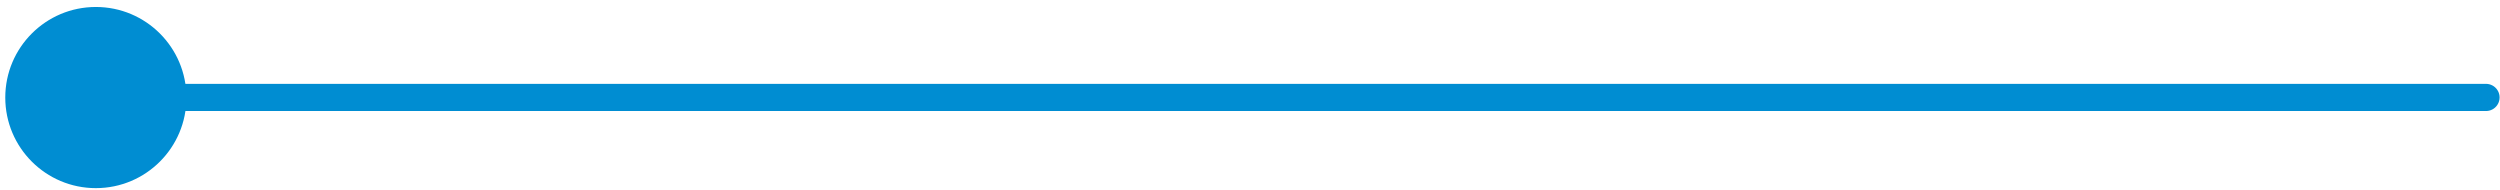
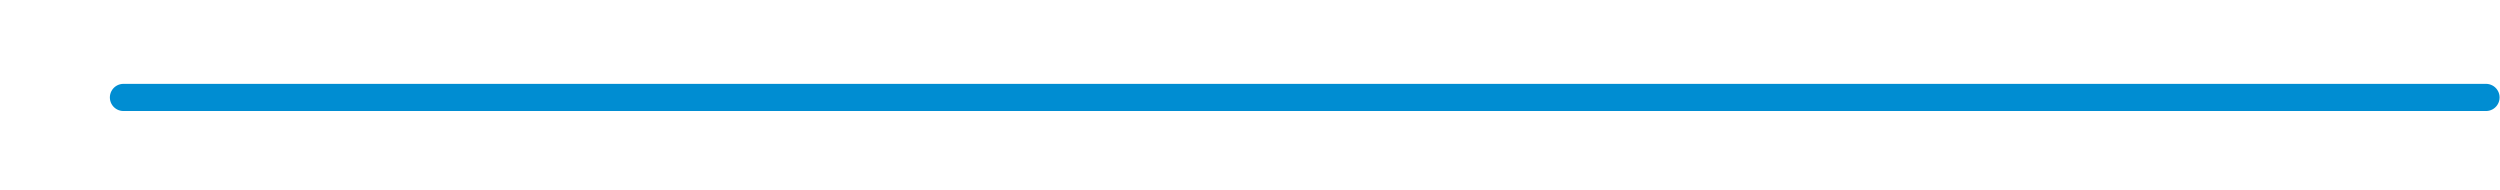
<svg xmlns="http://www.w3.org/2000/svg" width="276" height="21" viewBox="0 0 276 21" fill="none">
-   <circle r="10" transform="matrix(-1 0 0 1 10.582 10.77)" fill="#008DD2" />
  <line x1="13.629" y1="10.757" x2="274.455" y2="10.757" stroke="#008DD2" stroke-width="3" stroke-linecap="round" />
</svg>